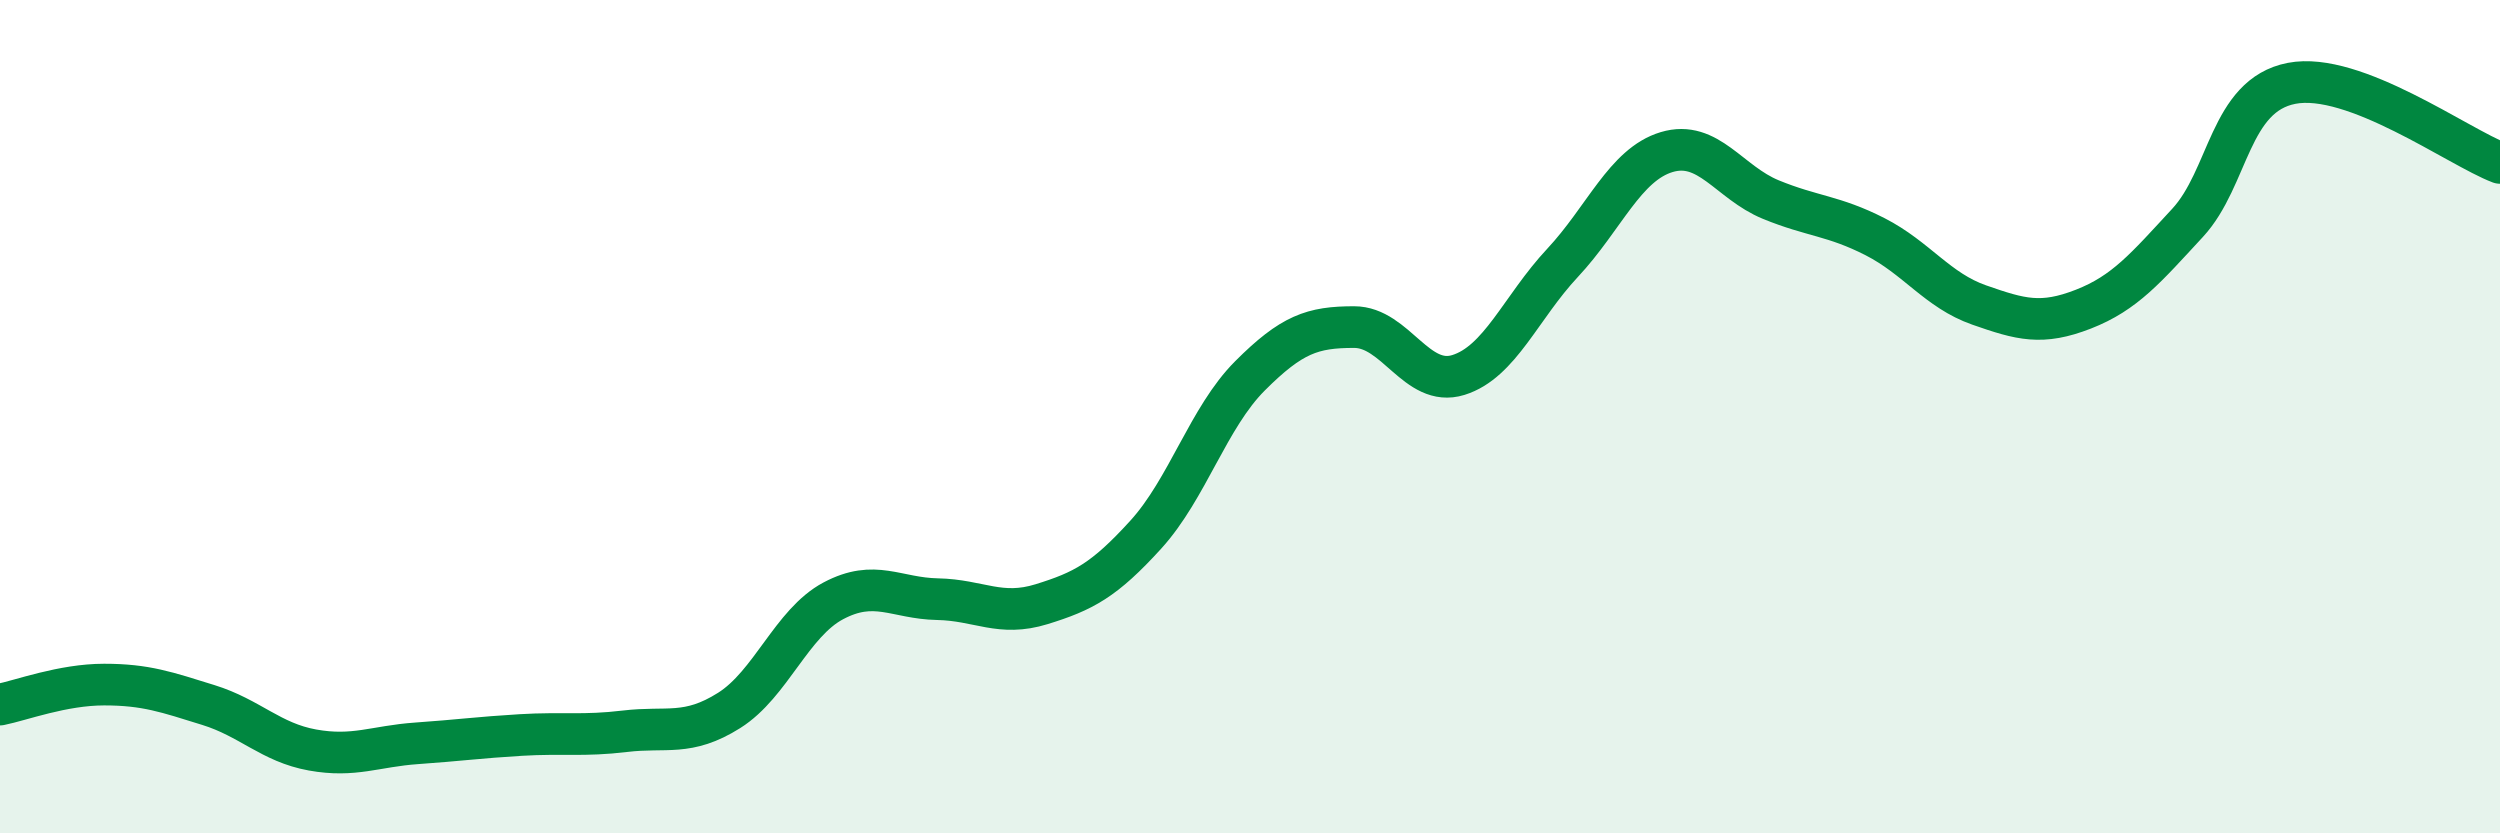
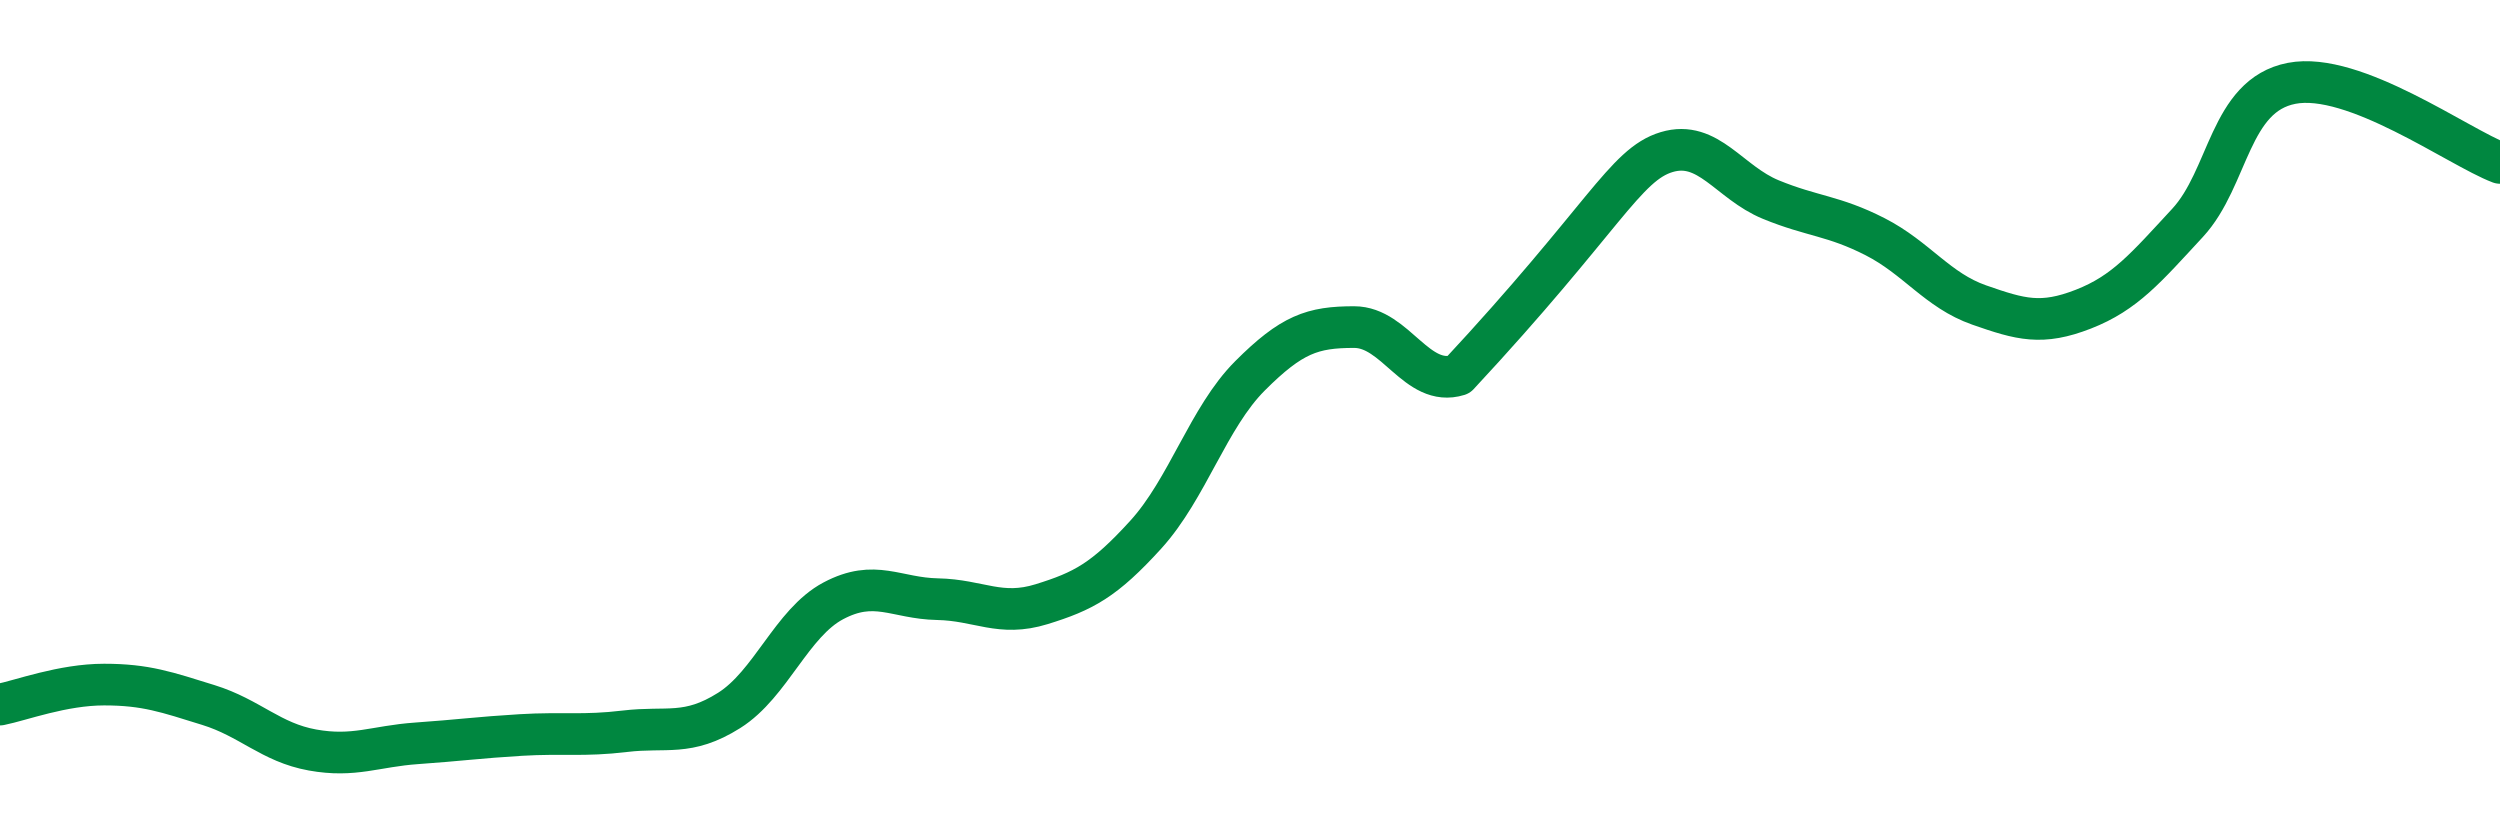
<svg xmlns="http://www.w3.org/2000/svg" width="60" height="20" viewBox="0 0 60 20">
-   <path d="M 0,16.91 C 0.5,16.81 1.5,16.43 2.5,16.43 C 3.5,16.43 4,16.61 5,16.92 C 6,17.23 6.5,17.82 7.5,18 C 8.5,18.18 9,17.91 10,17.84 C 11,17.77 11.5,17.7 12.5,17.64 C 13.5,17.58 14,17.67 15,17.55 C 16,17.43 16.5,17.68 17.5,17.05 C 18.5,16.42 19,14.95 20,14.42 C 21,13.89 21.5,14.36 22.5,14.38 C 23.5,14.4 24,14.81 25,14.5 C 26,14.19 26.5,13.93 27.5,12.83 C 28.5,11.73 29,10.02 30,9.02 C 31,8.02 31.5,7.85 32.5,7.85 C 33.5,7.85 34,9.31 35,9 C 36,8.69 36.5,7.38 37.5,6.31 C 38.5,5.24 39,3.95 40,3.65 C 41,3.35 41.5,4.38 42.5,4.79 C 43.5,5.2 44,5.17 45,5.68 C 46,6.19 46.5,6.97 47.5,7.32 C 48.5,7.67 49,7.81 50,7.42 C 51,7.03 51.5,6.43 52.5,5.35 C 53.5,4.27 53.5,2.29 55,2 C 56.5,1.71 59,3.53 60,3.91L60 20L0 20Z" fill="#008740" opacity="0.1" stroke-linecap="round" stroke-linejoin="round" />
-   <path d="M 0,16.91 C 0.5,16.81 1.5,16.43 2.5,16.43 C 3.5,16.43 4,16.61 5,16.92 C 6,17.23 6.5,17.82 7.5,18 C 8.5,18.18 9,17.91 10,17.84 C 11,17.77 11.5,17.7 12.5,17.64 C 13.5,17.58 14,17.67 15,17.55 C 16,17.43 16.5,17.68 17.5,17.05 C 18.5,16.42 19,14.95 20,14.42 C 21,13.89 21.5,14.36 22.5,14.38 C 23.5,14.4 24,14.81 25,14.5 C 26,14.19 26.5,13.93 27.5,12.83 C 28.5,11.73 29,10.02 30,9.02 C 31,8.02 31.5,7.85 32.5,7.85 C 33.5,7.85 34,9.31 35,9 C 36,8.69 36.5,7.38 37.5,6.31 C 38.5,5.24 39,3.95 40,3.65 C 41,3.35 41.5,4.38 42.5,4.79 C 43.5,5.2 44,5.17 45,5.68 C 46,6.19 46.5,6.97 47.5,7.32 C 48.5,7.67 49,7.81 50,7.42 C 51,7.03 51.5,6.43 52.5,5.35 C 53.5,4.27 53.5,2.29 55,2 C 56.5,1.71 59,3.53 60,3.91" stroke="#008740" stroke-width="1" fill="none" stroke-linecap="round" stroke-linejoin="round" />
+   <path d="M 0,16.91 C 0.5,16.81 1.5,16.43 2.5,16.43 C 3.5,16.43 4,16.61 5,16.92 C 6,17.23 6.5,17.82 7.5,18 C 8.5,18.18 9,17.91 10,17.84 C 11,17.77 11.5,17.7 12.5,17.64 C 13.5,17.58 14,17.67 15,17.55 C 16,17.43 16.5,17.68 17.5,17.05 C 18.5,16.42 19,14.95 20,14.42 C 21,13.89 21.5,14.36 22.5,14.38 C 23.5,14.4 24,14.81 25,14.5 C 26,14.19 26.5,13.93 27.5,12.83 C 28.5,11.73 29,10.02 30,9.02 C 31,8.02 31.5,7.85 32.5,7.85 C 33.5,7.85 34,9.31 35,9 C 38.5,5.24 39,3.95 40,3.65 C 41,3.35 41.5,4.38 42.5,4.79 C 43.5,5.2 44,5.17 45,5.68 C 46,6.19 46.5,6.97 47.5,7.32 C 48.5,7.67 49,7.81 50,7.42 C 51,7.03 51.5,6.43 52.5,5.35 C 53.5,4.27 53.5,2.29 55,2 C 56.5,1.71 59,3.53 60,3.91" stroke="#008740" stroke-width="1" fill="none" stroke-linecap="round" stroke-linejoin="round" />
</svg>